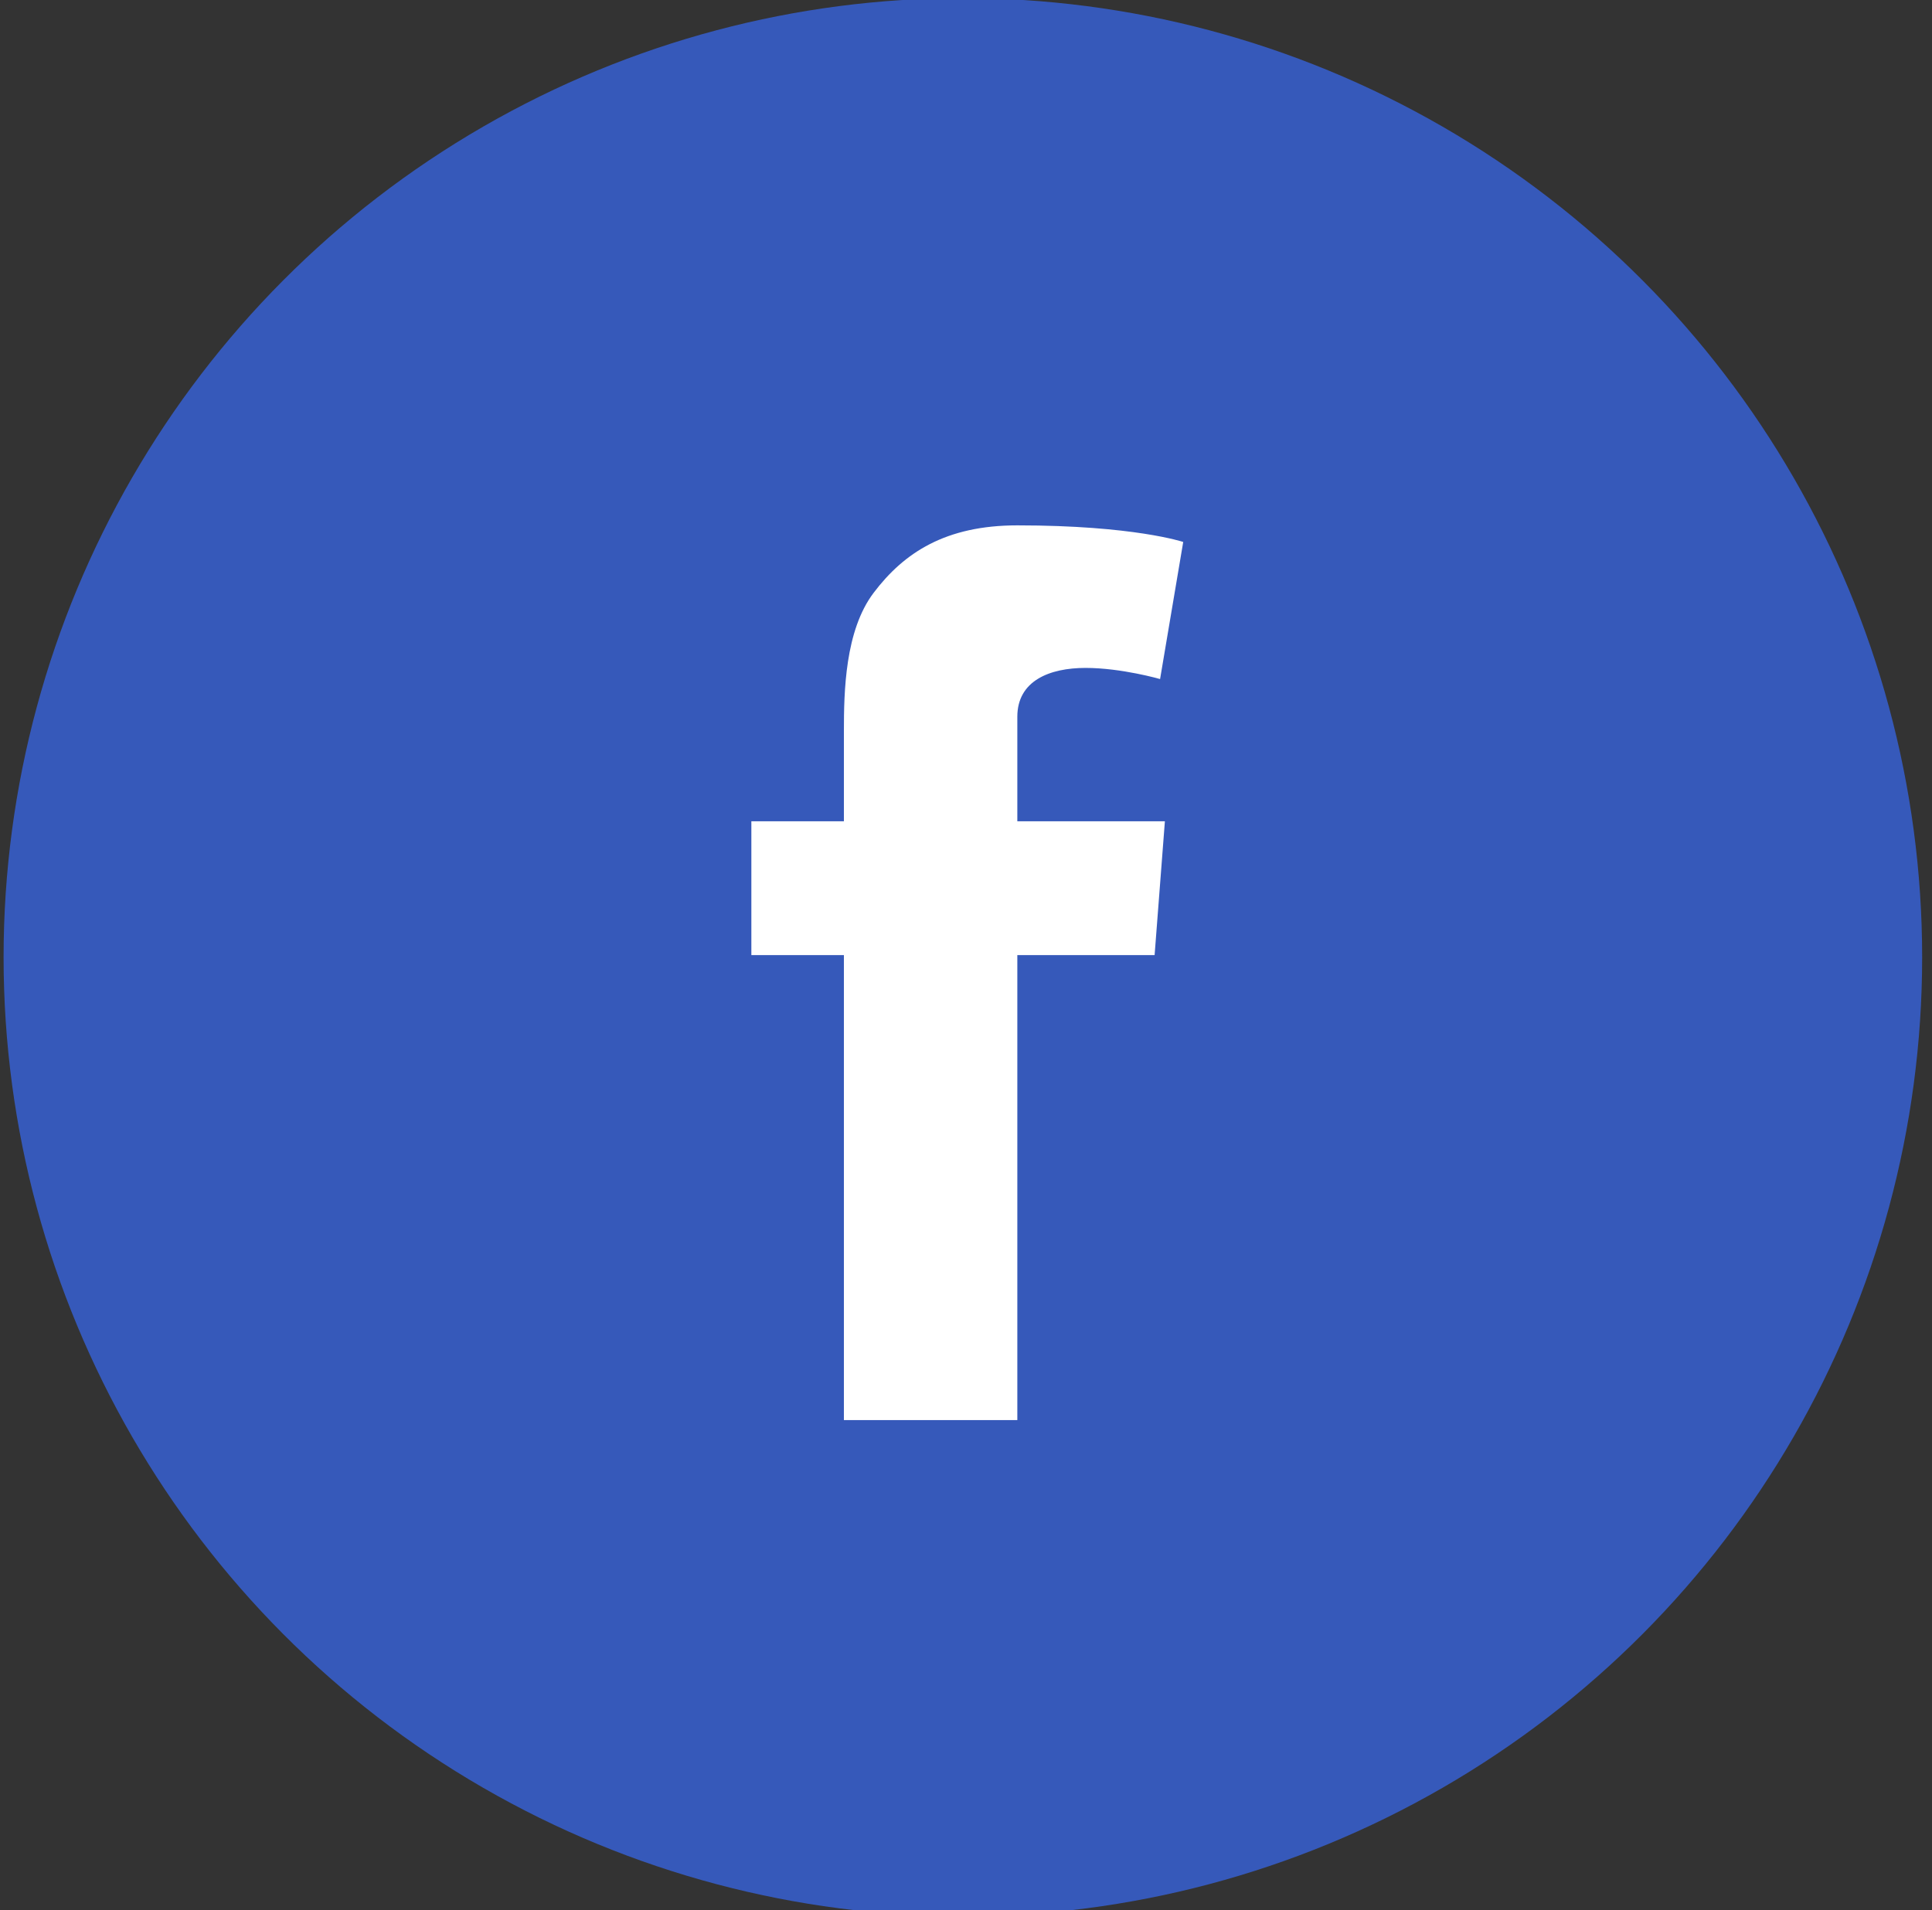
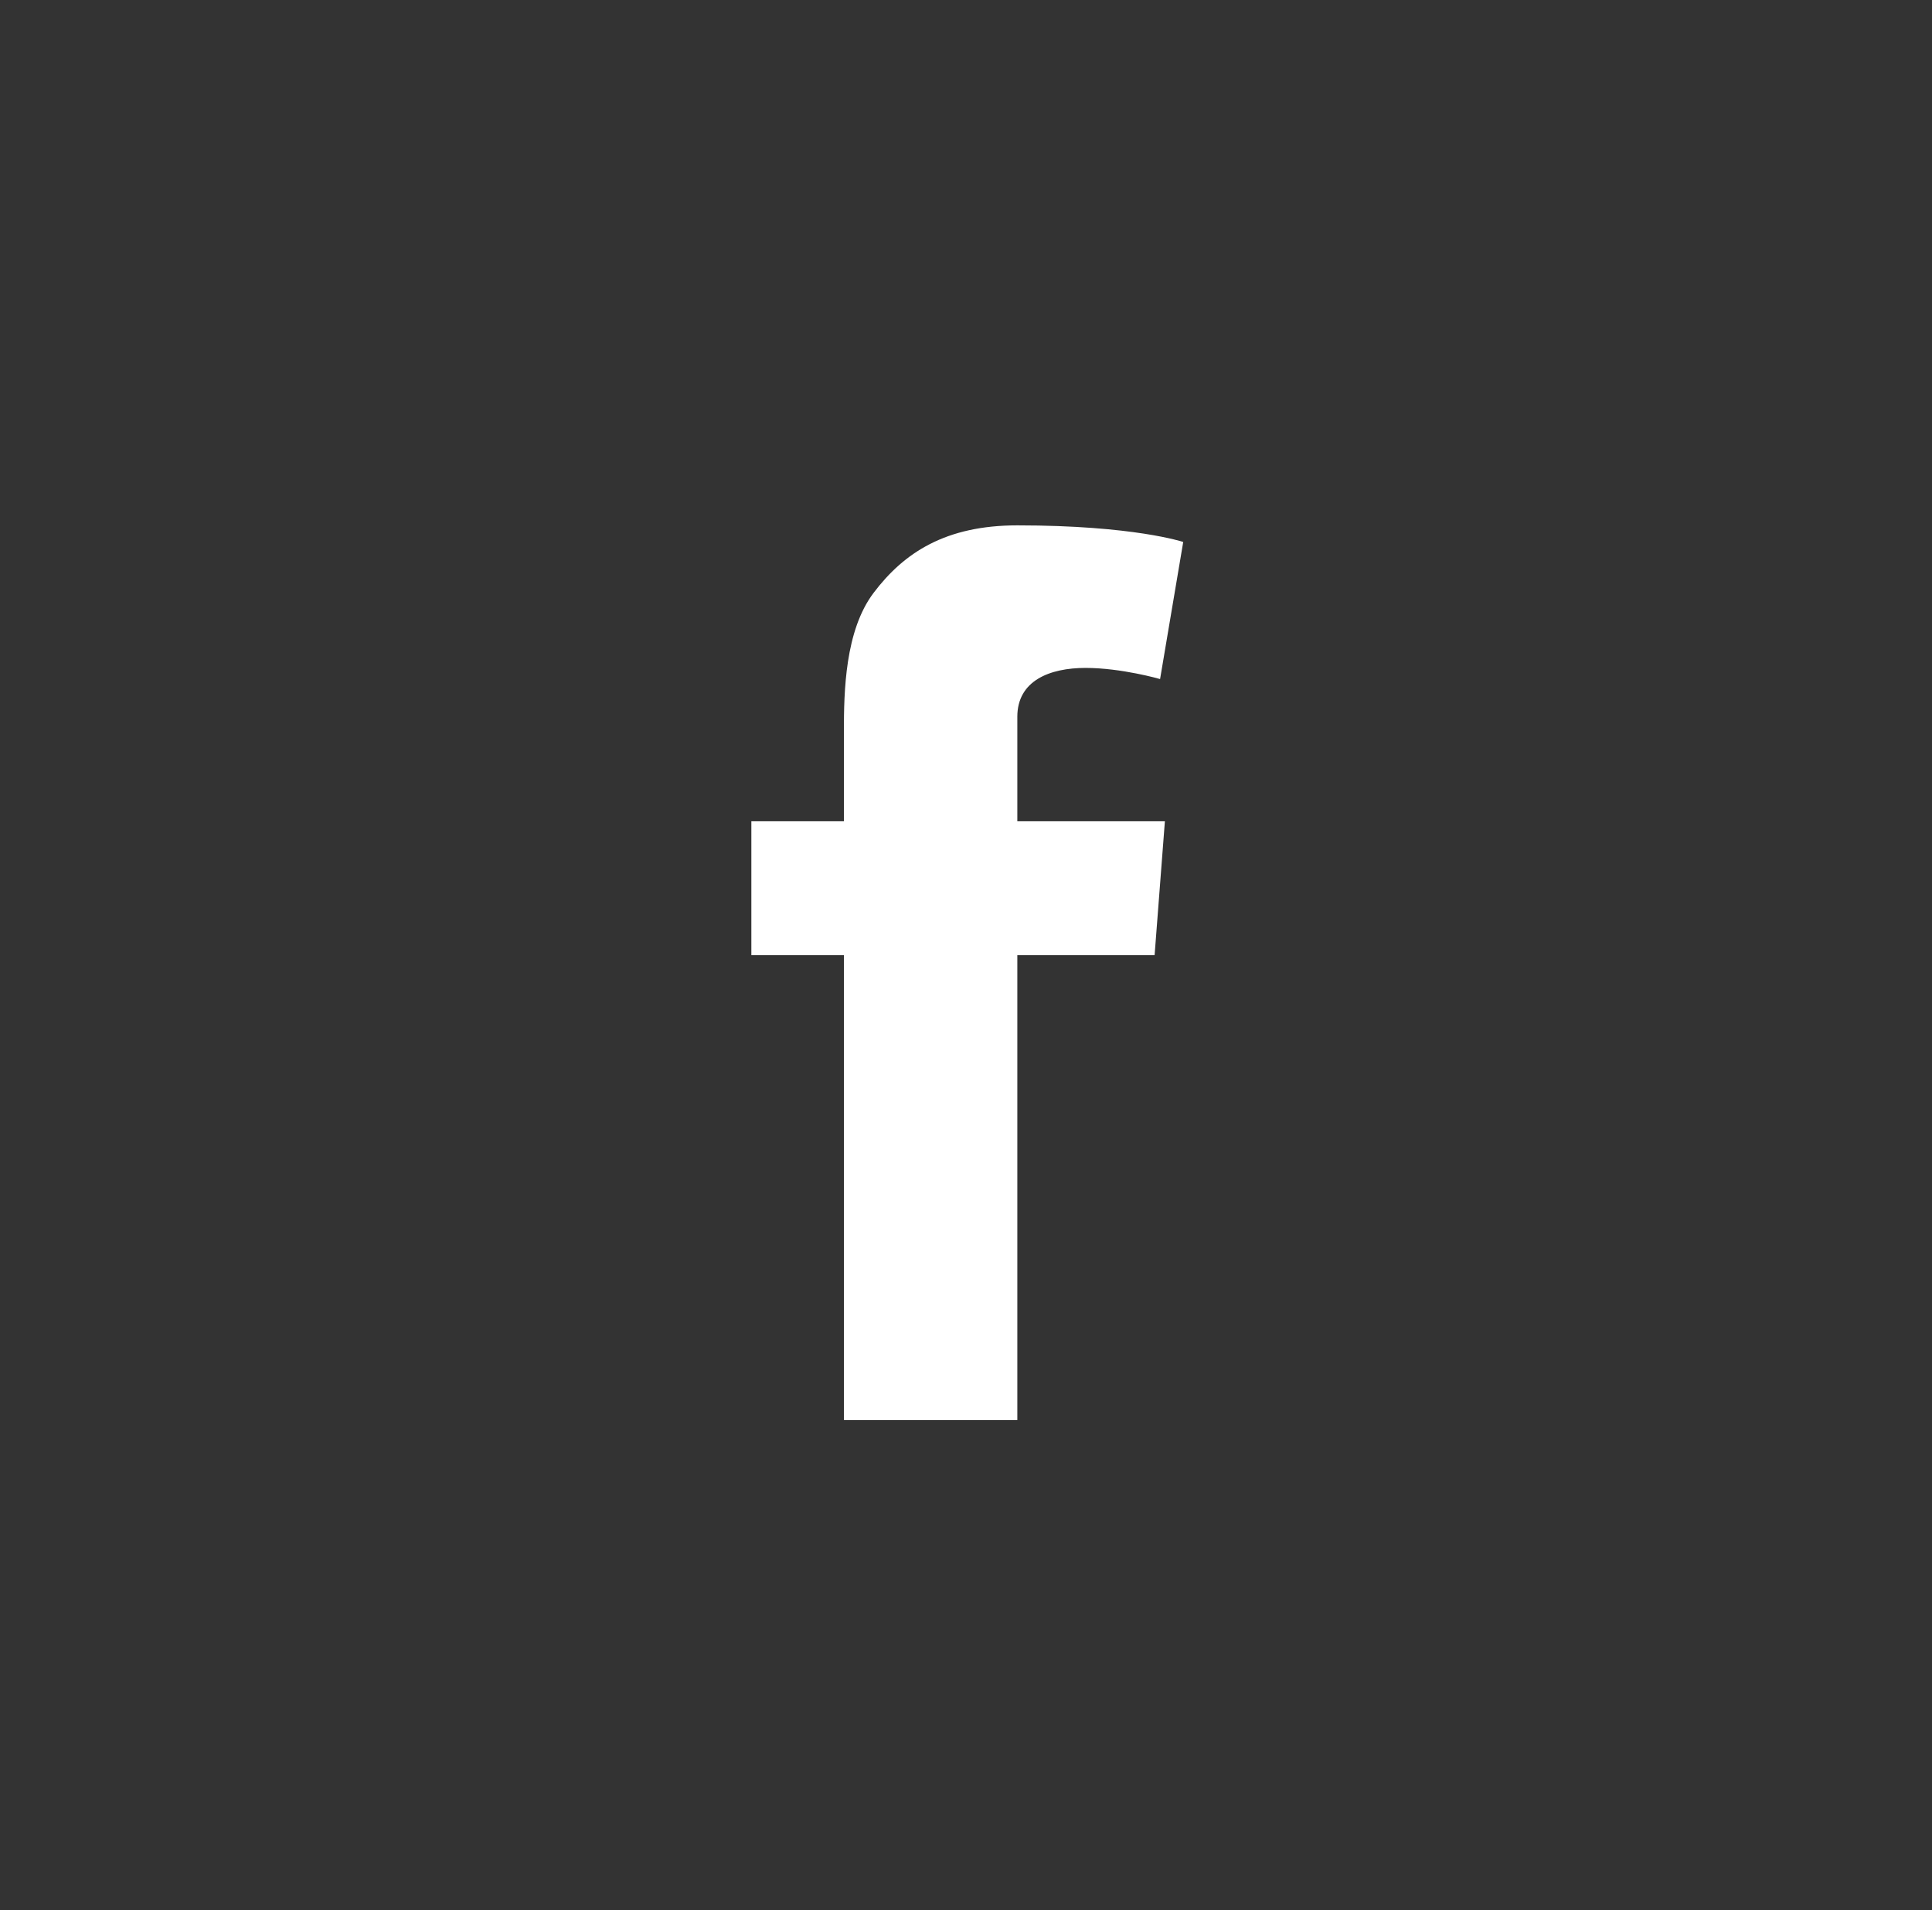
<svg xmlns="http://www.w3.org/2000/svg" version="1.1" x="0px" y="0px" viewBox="0 0 90 89" enable-background="new 0 0 90 89" xml:space="preserve">
  <rect x="0" y="0" width="90" height="89" fill="#333333" stroke="none" />
-   <circle fill="#3659ba" cx="44.854" cy="44.599" r="44.687" />
  <g>
    <path fill="#FFFFFF" d="M39.312,66.166h8.079V44.5h6.395l0.479-6.235h-6.874v-1.956   v-2.236v-0.678c0-1.677,1.501-2.275,3.177-2.275c1.677,0,3.473,0.519,3.473,0.519   l1.078-6.387c0,0-2.292-0.774-7.728-0.774c-3.337,0-5.277,1.269-6.69,3.138   c-1.341,1.764-1.389,4.614-1.389,6.458v0.32v1.916v1.956h-4.311v6.235h4.311   V66.166z" />
  </g>
</svg>